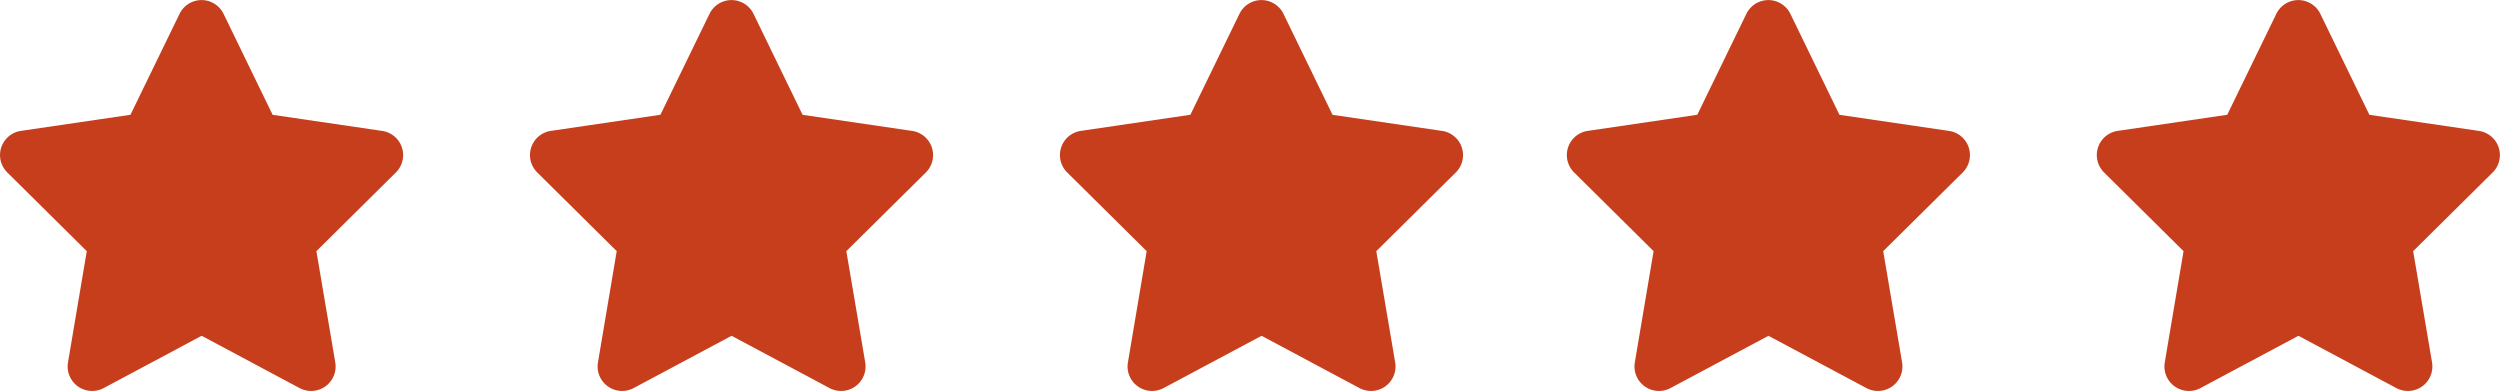
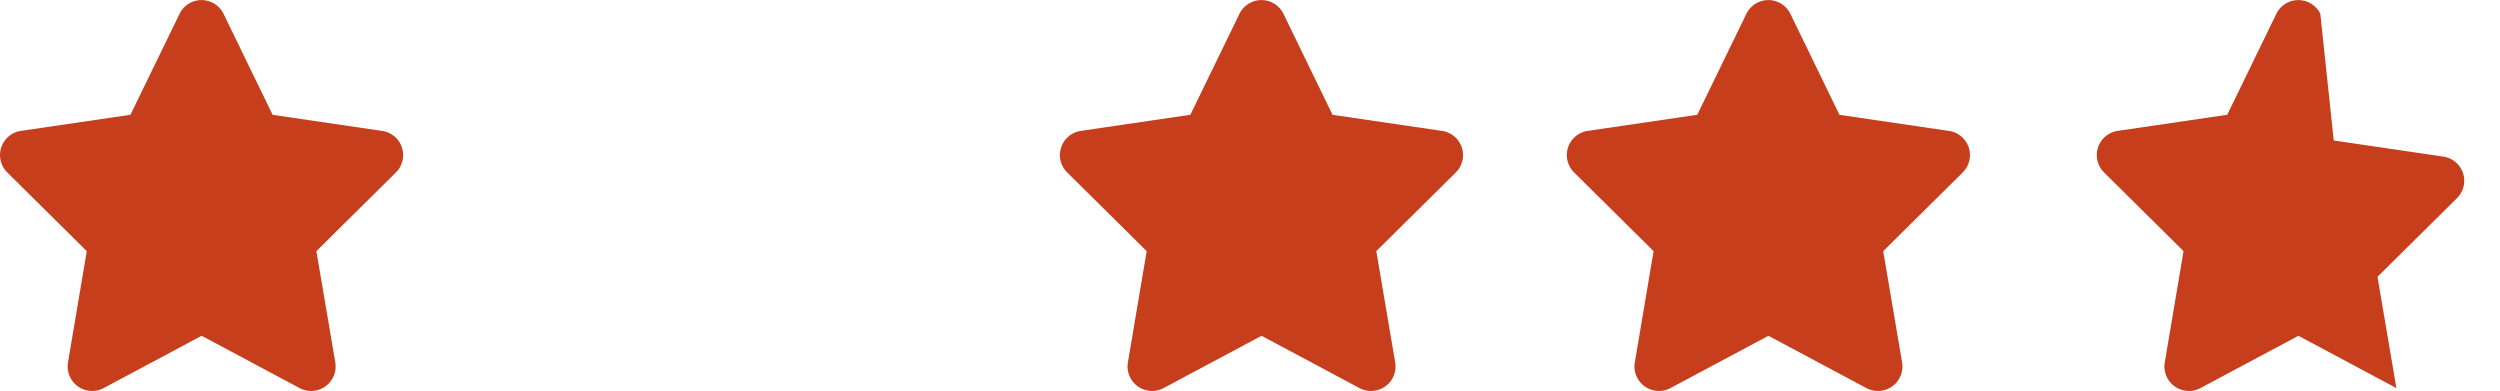
<svg xmlns="http://www.w3.org/2000/svg" width="108.5" height="16.97" viewBox="0 0 108.5 16.97">
  <g id="Group_260" data-name="Group 260" transform="translate(-823 -780)" fill="#C73E1D">
    <path id="star-solid" d="M33.846.6a1.062 1.062 0 00-1.909 0l-2.131 4.381-4.759.7a1.061 1.061 0 00-.59 1.8L27.91 10.9l-.815 4.829a1.063 1.063 0 001.548 1.114l4.252-2.27 4.252 2.27a1.063 1.063 0 001.548-1.114l-.82-4.829 3.453-3.417a1.061 1.061 0 00-.59-1.8l-4.762-.7z" transform="translate(798.856 780)" />
-     <path id="star-solid-2" data-name="star-solid" d="M33.846.6a1.062 1.062 0 00-1.909 0l-2.131 4.381-4.759.7a1.061 1.061 0 00-.59 1.8L27.91 10.9l-.815 4.829a1.063 1.063 0 001.548 1.114l4.252-2.27 4.252 2.27a1.063 1.063 0 001.548-1.114l-.82-4.829 3.453-3.417a1.061 1.061 0 00-.59-1.8l-4.762-.7z" transform="translate(821.856 780)" />
    <path id="star-solid-3" data-name="star-solid" d="M33.846.6a1.062 1.062 0 00-1.909 0l-2.131 4.381-4.759.7a1.061 1.061 0 00-.59 1.8L27.91 10.9l-.815 4.829a1.063 1.063 0 001.548 1.114l4.252-2.27 4.252 2.27a1.063 1.063 0 001.548-1.114l-.82-4.829 3.453-3.417a1.061 1.061 0 00-.59-1.8l-4.762-.7z" transform="translate(844.856 780)" />
    <path id="star-solid-4" data-name="star-solid" d="M33.846.6a1.062 1.062 0 00-1.909 0l-2.131 4.381-4.759.7a1.061 1.061 0 00-.59 1.8L27.91 10.9l-.815 4.829a1.063 1.063 0 001.548 1.114l4.252-2.27 4.252 2.27a1.063 1.063 0 001.548-1.114l-.82-4.829 3.453-3.417a1.061 1.061 0 00-.59-1.8l-4.762-.7z" transform="translate(866.856 780)" />
-     <path id="star-solid-5" data-name="star-solid" d="M33.846.6a1.062 1.062 0 00-1.909 0l-2.131 4.381-4.759.7a1.061 1.061 0 00-.59 1.8L27.91 10.9l-.815 4.829a1.063 1.063 0 001.548 1.114l4.252-2.27 4.252 2.27a1.063 1.063 0 001.548-1.114l-.82-4.829 3.453-3.417a1.061 1.061 0 00-.59-1.8l-4.762-.7z" transform="translate(889.856 780)" />
+     <path id="star-solid-5" data-name="star-solid" d="M33.846.6a1.062 1.062 0 00-1.909 0l-2.131 4.381-4.759.7a1.061 1.061 0 00-.59 1.8L27.91 10.9l-.815 4.829a1.063 1.063 0 001.548 1.114l4.252-2.27 4.252 2.27l-.82-4.829 3.453-3.417a1.061 1.061 0 00-.59-1.8l-4.762-.7z" transform="translate(889.856 780)" />
  </g>
</svg>